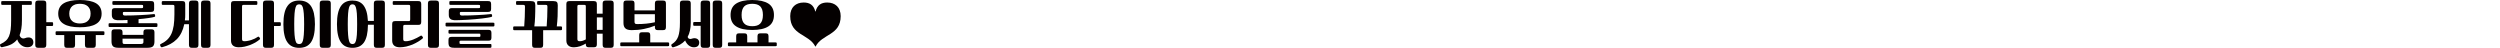
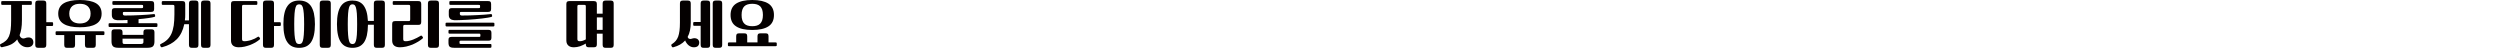
<svg xmlns="http://www.w3.org/2000/svg" version="1.0" id="레이어_1" x="0px" y="0px" width="1238.088px" height="23.688px" viewBox="0 0 1238.088 23.688" enable-background="new 0 0 1238.088 23.688" xml:space="preserve">
  <path fill="#040000" d="M15.151,0.536c0.214,0,0.375,0.054,0.481,0.107c0.08,0.106,0.135,0.24,0.135,0.455V1.85  c0,0.214-0.055,0.375-0.135,0.429c-0.106,0.105-0.268,0.134-0.481,0.134h-4.287v7.689c0,3.027-0.402,5.467-1.152,7.314  c0.188,0.696,0.51,1.152,0.992,1.395c0.429,0.268,0.991,0.32,1.634,0.105c0.35-0.105,0.644-0.214,0.911-0.294  c0.241-0.054,0.536-0.081,0.857-0.081c0.75,0,1.34,0.215,1.769,0.645c0.43,0.455,0.644,1.045,0.644,1.795  c0,0.643-0.241,1.206-0.725,1.688c-0.509,0.481-1.259,0.724-2.276,0.724c-0.591,0-1.152-0.106-1.688-0.294  c-0.536-0.216-1.019-0.511-1.447-0.831c-0.429-0.375-0.804-0.777-1.125-1.232c-0.321-0.482-0.563-0.991-0.724-1.527  C7.729,20.552,6.711,21.384,5.505,22c-1.231,0.589-2.732,1.045-4.447,1.366c-0.43,0.08-0.697-0.027-0.805-0.321l-0.188-0.481  c-0.161-0.375-0.027-0.645,0.401-0.831c0.966-0.455,1.77-0.965,2.412-1.555c0.644-0.563,1.152-1.285,1.555-2.171  c0.375-0.856,0.643-1.955,0.831-3.241c0.16-1.26,0.24-2.813,0.24-4.662V2.412H1.218c-0.24,0-0.401-0.027-0.481-0.134  C0.629,2.225,0.602,2.063,0.602,1.85V1.099c0-0.215,0.026-0.349,0.134-0.455c0.08-0.055,0.241-0.108,0.481-0.108H15.151z   M22.922,10.986h2.761c0.24,0,0.401,0.054,0.509,0.134c0.054,0.107,0.106,0.241,0.106,0.429v0.75c0,0.216-0.054,0.35-0.106,0.43  c-0.107,0.106-0.269,0.134-0.509,0.134h-2.761v9.325c0,0.535-0.106,0.911-0.321,1.15c-0.214,0.215-0.616,0.35-1.18,0.35h-2.465  c-0.589,0-0.964-0.135-1.179-0.35c-0.214-0.239-0.322-0.615-0.322-1.15V1.769c0-0.535,0.107-0.911,0.322-1.151  c0.214-0.215,0.589-0.349,1.179-0.349h2.465c0.563,0,0.964,0.134,1.18,0.349c0.214,0.24,0.321,0.616,0.321,1.151V10.986z" />
  <path fill="#040000" d="M51.102,15.487c0.214,0,0.375,0.054,0.481,0.106c0.081,0.107,0.134,0.241,0.134,0.456v0.75  c0,0.215-0.053,0.375-0.134,0.43c-0.106,0.105-0.268,0.134-0.481,0.134h-3.671v4.823c0,0.535-0.107,0.938-0.321,1.179  c-0.214,0.214-0.616,0.321-1.152,0.321h-2.412c-0.563,0-0.938-0.107-1.151-0.321c-0.214-0.241-0.322-0.644-0.322-1.179v-4.823  h-4.903v4.823c0,0.535-0.106,0.938-0.32,1.179c-0.215,0.214-0.616,0.321-1.152,0.321h-2.412c-0.563,0-0.938-0.107-1.152-0.321  c-0.214-0.241-0.321-0.644-0.321-1.179v-4.823h-3.671c-0.241,0-0.402-0.027-0.482-0.134c-0.107-0.055-0.134-0.215-0.134-0.43v-0.75  c0-0.215,0.026-0.349,0.134-0.456c0.08-0.054,0.241-0.106,0.482-0.106H51.102z M39.581,13.505c-3.537,0-6.188-0.536-8.012-1.661  c-1.822-1.071-2.733-2.786-2.733-5.091s0.911-3.993,2.733-5.118C33.391,0.563,36.044,0,39.581,0c3.483,0,6.163,0.563,8.012,1.635  c1.822,1.125,2.733,2.813,2.733,5.118s-0.911,4.02-2.733,5.091C45.743,12.969,43.064,13.505,39.581,13.505z M39.581,1.876  c-0.804,0-1.5,0.107-2.144,0.269c-0.644,0.215-1.206,0.51-1.661,0.885c-0.482,0.429-0.831,0.938-1.072,1.527  c-0.268,0.615-0.401,1.34-0.401,2.196c0,0.857,0.134,1.607,0.401,2.197c0.241,0.616,0.589,1.125,1.072,1.5  c0.456,0.429,1.018,0.724,1.661,0.884c0.643,0.215,1.34,0.295,2.144,0.295c0.75,0,1.475-0.08,2.145-0.295  c0.643-0.16,1.179-0.455,1.661-0.884c0.455-0.375,0.83-0.884,1.099-1.5c0.241-0.59,0.375-1.34,0.375-2.197  c0-0.856-0.134-1.581-0.375-2.196c-0.269-0.591-0.644-1.1-1.099-1.527c-0.482-0.375-1.019-0.67-1.661-0.885  C41.054,1.983,40.331,1.876,39.581,1.876z" />
  <path fill="#040000" d="M61.652,5.896c-0.322,0-0.509,0.025-0.617,0.08c-0.134,0.08-0.188,0.24-0.188,0.481v0.401  c0,0.563,0.349,0.831,1.045,0.831c1.232,0,2.491,0,3.832-0.055c1.313-0.025,2.599-0.079,3.857-0.159  c1.233-0.055,2.412-0.107,3.537-0.216c1.072-0.054,2.01-0.16,2.813-0.268c0.24-0.027,0.429-0.027,0.535-0.027  c0.107,0.055,0.188,0.161,0.241,0.321l0.107,0.322c0.106,0.375,0.026,0.616-0.241,0.724c-0.322,0.106-0.75,0.214-1.286,0.321  c-0.536,0.105-1.151,0.214-1.849,0.295c-0.696,0.106-1.475,0.214-2.277,0.294c-0.831,0.107-1.688,0.188-2.545,0.241v2.01h8.735  c0.214,0,0.375,0.054,0.481,0.107c0.081,0.106,0.135,0.24,0.135,0.455v0.751c0,0.214-0.054,0.375-0.135,0.429  c-0.106,0.105-0.268,0.134-0.481,0.134H54.391c-0.241,0-0.402-0.027-0.482-0.134c-0.106-0.054-0.134-0.215-0.134-0.429v-0.751  c0-0.215,0.027-0.349,0.134-0.455c0.08-0.055,0.241-0.107,0.482-0.107h8.762V9.888c-0.857,0.054-1.661,0.106-2.411,0.106  c-0.75,0.026-1.42,0.026-1.983,0.026c-0.535,0-0.99-0.026-1.393-0.134C56.937,9.834,56.588,9.7,56.32,9.485  c-0.321-0.188-0.536-0.455-0.696-0.804c-0.161-0.321-0.241-0.725-0.241-1.232V5.521c0-0.536,0.107-0.911,0.321-1.152  c0.214-0.215,0.589-0.349,1.179-0.349h13.184c0.295,0,0.509-0.026,0.643-0.107c0.107-0.054,0.161-0.188,0.161-0.455V2.975  c0-0.241-0.053-0.402-0.161-0.482c-0.134-0.054-0.348-0.08-0.643-0.08H56.267c-0.241,0-0.402-0.027-0.482-0.134  C55.677,2.225,55.65,2.063,55.65,1.85V1.099c0-0.215,0.025-0.349,0.134-0.455c0.08-0.055,0.241-0.107,0.482-0.107h18.595  c0.536,0,0.938,0.107,1.152,0.321c0.215,0.241,0.321,0.644,0.321,1.18v2.357c0,0.563-0.106,0.938-0.321,1.151  c-0.215,0.241-0.616,0.35-1.152,0.35H61.652z M60.688,17.283H71.03v-1.26c0-0.536,0.107-0.911,0.321-1.152  c0.214-0.214,0.59-0.348,1.179-0.348h2.465c0.563,0,0.965,0.134,1.179,0.348c0.215,0.241,0.321,0.616,0.321,1.152v4.475  c0,1.125-0.241,1.93-0.723,2.438c-0.509,0.481-1.395,0.724-2.653,0.724H58.598c-1.286,0-2.145-0.241-2.626-0.724  c-0.51-0.51-0.75-1.313-0.75-2.438v-4.475c0-0.536,0.106-0.911,0.32-1.152c0.214-0.214,0.589-0.348,1.18-0.348h2.465  c0.563,0,0.964,0.134,1.179,0.348c0.214,0.241,0.321,0.616,0.321,1.152L60.688,17.283L60.688,17.283z M69.69,21.784  c0.348,0,0.67-0.054,0.938-0.161c0.269-0.134,0.402-0.4,0.402-0.804v-1.661H60.688v1.661c0,0.402,0.081,0.67,0.268,0.804  c0.161,0.107,0.429,0.161,0.804,0.161H69.69z" />
  <path fill="#040000" d="M80.723,2.412c-0.269,0-0.43-0.027-0.482-0.134c-0.107-0.081-0.134-0.215-0.134-0.429v-0.75  c0-0.188,0.026-0.321,0.134-0.43c0.054-0.08,0.214-0.134,0.482-0.134h9.539c0.589,0,0.964,0.134,1.179,0.349  c0.188,0.269,0.295,0.644,0.295,1.152V6.94c0,0.589-0.027,1.125-0.027,1.634c-0.054,0.536-0.106,1.045-0.161,1.527h2.036V1.769  c0-0.535,0.107-0.911,0.321-1.151c0.215-0.215,0.59-0.349,1.179-0.349h1.688c0.563,0,0.965,0.134,1.179,0.349  c0.214,0.24,0.321,0.616,0.321,1.151v20.418c0,0.535-0.107,0.911-0.321,1.15c-0.214,0.215-0.617,0.35-1.179,0.35h-1.688  c-0.589,0-0.964-0.135-1.179-0.35c-0.214-0.239-0.321-0.615-0.321-1.15V11.978h-2.331c-0.643,3.081-1.849,5.547-3.644,7.396  c-1.822,1.85-4.233,3.188-7.234,3.992c-0.401,0.08-0.67,0-0.776-0.268l-0.269-0.591c-0.161-0.32-0.025-0.563,0.375-0.75  c1.206-0.59,2.25-1.285,3.108-2.09c0.831-0.805,1.526-1.769,2.063-2.921c0.51-1.126,0.885-2.492,1.152-4.073  c0.214-1.554,0.349-3.376,0.349-5.491v-3.94c0-0.321-0.054-0.535-0.161-0.67c-0.134-0.106-0.348-0.16-0.643-0.16H80.723z   M104.248,22.187c0,0.535-0.106,0.911-0.32,1.15c-0.215,0.215-0.616,0.35-1.18,0.35h-1.688c-0.589,0-0.964-0.135-1.18-0.35  c-0.214-0.239-0.321-0.615-0.321-1.15V1.769c0-0.535,0.106-0.911,0.321-1.151c0.215-0.215,0.59-0.349,1.18-0.349h1.688  c0.563,0,0.965,0.134,1.18,0.349c0.214,0.24,0.32,0.616,0.32,1.151V22.187z" />
  <path fill="#040000" d="M119.86,19.319c0,0.429,0.081,0.696,0.268,0.856c0.161,0.161,0.482,0.241,0.965,0.241  c0.51,0,1.072-0.054,1.688-0.188c0.589-0.107,1.179-0.241,1.768-0.456c0.591-0.188,1.125-0.401,1.662-0.67  c0.482-0.241,0.911-0.481,1.286-0.75c0.214-0.161,0.402-0.214,0.536-0.214c0.107,0.025,0.214,0.105,0.322,0.24l0.348,0.455  c0.161,0.269,0.134,0.482-0.08,0.696c-0.644,0.536-1.367,1.045-2.17,1.527c-0.831,0.456-1.688,0.856-2.599,1.231  c-0.938,0.322-1.876,0.617-2.813,0.831c-0.965,0.188-1.901,0.295-2.813,0.295c-1.259,0-2.197-0.295-2.84-0.831  c-0.67-0.589-0.991-1.42-0.991-2.491V2.037c0-0.536,0.106-0.938,0.321-1.18c0.214-0.214,0.59-0.321,1.151-0.321h10.959  c0.214,0,0.375,0.054,0.482,0.107c0.08,0.106,0.134,0.24,0.134,0.455V1.85c0,0.214-0.054,0.375-0.134,0.429  c-0.107,0.105-0.269,0.134-0.482,0.134h-6.163c-0.321,0-0.509,0.054-0.616,0.16c-0.134,0.135-0.188,0.349-0.188,0.67v16.076H119.86z   M138.456,10.986c0.241,0,0.402,0.054,0.509,0.134c0.055,0.107,0.107,0.241,0.107,0.429v0.75c0,0.216-0.054,0.35-0.107,0.43  c-0.106,0.106-0.268,0.134-0.509,0.134h-2.76v9.325c0,0.535-0.107,0.911-0.321,1.15c-0.214,0.215-0.616,0.35-1.179,0.35h-2.465  c-0.589,0-0.964-0.135-1.179-0.35c-0.215-0.239-0.321-0.615-0.321-1.15V1.769c0-0.535,0.106-0.911,0.321-1.151  c0.215-0.215,0.59-0.349,1.179-0.349h2.465c0.563,0,0.964,0.134,1.179,0.349c0.214,0.24,0.321,0.616,0.321,1.151v9.218  L138.456,10.986L138.456,10.986z" />
  <path fill="#040000" d="M155.972,11.978c0,2.116-0.188,3.912-0.51,5.386c-0.349,1.5-0.856,2.706-1.501,3.644  c-0.669,0.911-1.474,1.608-2.438,2.037c-0.992,0.43-2.117,0.644-3.35,0.644c-1.285,0-2.385-0.214-3.35-0.644  c-0.964-0.429-1.795-1.126-2.438-2.037c-0.696-0.938-1.206-2.144-1.527-3.644c-0.349-1.474-0.509-3.27-0.509-5.386  c0-2.09,0.161-3.886,0.509-5.387c0.321-1.474,0.831-2.68,1.527-3.644c0.644-0.911,1.474-1.608,2.438-2.037  c0.965-0.429,2.063-0.643,3.35-0.643c1.232,0,2.357,0.214,3.35,0.643c0.964,0.429,1.769,1.126,2.438,2.037  c0.645,0.964,1.152,2.17,1.501,3.644C155.784,8.093,155.972,9.888,155.972,11.978z M145.709,11.978c0,2.224,0.055,3.966,0.161,5.252  c0.107,1.313,0.269,2.304,0.482,2.974c0.188,0.67,0.429,1.099,0.75,1.313c0.295,0.188,0.644,0.295,1.071,0.295  c0.375,0,0.75-0.107,1.071-0.295c0.295-0.216,0.536-0.645,0.75-1.313c0.188-0.67,0.348-1.661,0.456-2.974  c0.107-1.286,0.161-3.028,0.161-5.252c0-2.197-0.054-3.966-0.161-5.278c-0.106-1.286-0.268-2.251-0.456-2.947  c-0.214-0.67-0.456-1.099-0.75-1.313c-0.321-0.188-0.696-0.295-1.071-0.295c-0.429,0-0.776,0.106-1.071,0.295  c-0.321,0.215-0.563,0.644-0.75,1.313c-0.214,0.696-0.375,1.661-0.482,2.947C145.763,8.012,145.709,9.78,145.709,11.978z   M163.822,22.187c0,0.535-0.107,0.911-0.321,1.15c-0.214,0.215-0.615,0.35-1.179,0.35h-2.465c-0.589,0-0.964-0.135-1.179-0.35  c-0.215-0.239-0.321-0.615-0.321-1.15V1.769c0-0.535,0.106-0.911,0.321-1.151c0.215-0.215,0.59-0.349,1.179-0.349h2.465  c0.563,0,0.964,0.134,1.179,0.349c0.214,0.24,0.321,0.616,0.321,1.151V22.187z" />
  <path fill="#040000" d="M190.609,22.187c0,0.535-0.107,0.911-0.321,1.15c-0.214,0.215-0.616,0.35-1.179,0.35h-2.465  c-0.589,0-0.964-0.135-1.18-0.35c-0.214-0.239-0.32-0.615-0.32-1.15v-9.941h-2.92c-0.027,2.063-0.215,3.806-0.536,5.252  c-0.349,1.447-0.831,2.652-1.475,3.563c-0.67,0.911-1.474,1.581-2.411,2.01c-0.965,0.402-2.036,0.616-3.242,0.616  c-1.232,0-2.331-0.214-3.27-0.644c-0.965-0.429-1.769-1.126-2.412-2.037c-0.67-0.938-1.179-2.144-1.5-3.644  c-0.349-1.474-0.509-3.27-0.509-5.386c0-2.09,0.161-3.886,0.509-5.387c0.321-1.474,0.831-2.68,1.5-3.644  c0.644-0.911,1.447-1.608,2.412-2.037c0.938-0.429,2.036-0.643,3.27-0.643c1.125,0,2.17,0.188,3.082,0.563s1.688,0.965,2.331,1.77  c0.643,0.83,1.151,1.875,1.526,3.135c0.375,1.286,0.589,2.84,0.697,4.636h2.947V1.769c0-0.535,0.106-0.911,0.32-1.151  c0.216-0.215,0.591-0.349,1.18-0.349h2.465c0.563,0,0.964,0.134,1.179,0.349c0.214,0.24,0.321,0.616,0.321,1.151V22.187z   M172.229,11.978c0,2.224,0.054,3.966,0.161,5.252c0.106,1.313,0.24,2.304,0.455,2.974c0.188,0.67,0.429,1.099,0.724,1.313  c0.268,0.188,0.616,0.295,0.991,0.295s0.696-0.107,0.992-0.295c0.268-0.216,0.509-0.645,0.723-1.313  c0.188-0.67,0.349-1.661,0.456-2.974c0.081-1.286,0.134-3.028,0.134-5.252c0-2.197-0.054-3.966-0.134-5.278  c-0.107-1.286-0.269-2.251-0.456-2.947c-0.214-0.67-0.455-1.099-0.723-1.313c-0.296-0.188-0.616-0.295-0.992-0.295  c-0.375,0-0.724,0.106-0.991,0.295c-0.295,0.215-0.536,0.644-0.724,1.313c-0.215,0.696-0.349,1.661-0.455,2.947  C172.282,8.012,172.229,9.78,172.229,11.978z" />
  <path fill="#040000" d="M200.489,12.326c-0.321,0-0.509,0.054-0.616,0.16c-0.134,0.135-0.188,0.349-0.188,0.67v6.163  c0,0.429,0.081,0.696,0.268,0.856c0.161,0.161,0.482,0.241,0.964,0.241c0.59,0,1.206-0.08,1.85-0.241  c0.643-0.16,1.286-0.349,1.929-0.615c0.616-0.241,1.232-0.511,1.822-0.831c0.589-0.295,1.125-0.589,1.607-0.911  c0.214-0.134,0.402-0.214,0.536-0.214c0.108,0.025,0.214,0.106,0.322,0.24l0.4,0.51c0.161,0.269,0.136,0.481-0.079,0.695  c-0.644,0.536-1.366,1.072-2.225,1.581c-0.856,0.511-1.795,0.991-2.76,1.421c-1.019,0.401-2.037,0.724-3.108,0.991  c-1.071,0.241-2.144,0.375-3.162,0.375c-1.259,0-2.196-0.295-2.84-0.831c-0.67-0.589-0.99-1.42-0.99-2.49V11.95  c0-0.536,0.106-0.938,0.32-1.18c0.214-0.214,0.589-0.321,1.152-0.321h6.645c0.294,0,0.51-0.054,0.644-0.188  c0.106-0.106,0.161-0.32,0.161-0.644V3.242c0-0.321-0.055-0.535-0.161-0.67c-0.134-0.106-0.35-0.16-0.644-0.16h-7.234  c-0.241,0-0.402-0.027-0.482-0.134c-0.106-0.054-0.134-0.215-0.134-0.429v-0.75c0-0.215,0.027-0.349,0.134-0.455  c0.08-0.055,0.241-0.107,0.482-0.107h12.03c0.536,0,0.938,0.107,1.152,0.321c0.214,0.241,0.322,0.644,0.322,1.18v8.788  c0,0.563-0.107,0.938-0.322,1.152c-0.214,0.24-0.616,0.349-1.152,0.349L200.489,12.326L200.489,12.326z M217.396,22.187  c0,0.535-0.107,0.911-0.321,1.15c-0.214,0.215-0.616,0.35-1.179,0.35h-2.465c-0.591,0-0.966-0.135-1.181-0.35  c-0.214-0.239-0.32-0.615-0.32-1.15V1.769c0-0.535,0.106-0.911,0.32-1.151c0.215-0.215,0.59-0.349,1.181-0.349h2.465  c0.563,0,0.965,0.134,1.179,0.349c0.214,0.24,0.321,0.616,0.321,1.151V22.187z" />
  <path fill="#040000" d="M244.237,11.228c0.214,0,0.375,0.054,0.482,0.105c0.08,0.107,0.134,0.241,0.134,0.456v0.75  c0,0.215-0.054,0.375-0.134,0.429c-0.107,0.107-0.27,0.135-0.482,0.135h-22.963c-0.241,0-0.401-0.026-0.481-0.135  c-0.106-0.054-0.135-0.214-0.135-0.429v-0.75c0-0.215,0.027-0.349,0.135-0.456c0.08-0.053,0.24-0.105,0.481-0.105H244.237z   M242.764,21.784c0.24,0,0.401,0.027,0.51,0.134c0.053,0.081,0.105,0.215,0.105,0.43v0.751c0,0.188-0.054,0.32-0.105,0.429  c-0.107,0.08-0.27,0.134-0.51,0.134h-17.818c-0.59,0-1.045-0.054-1.393-0.134c-0.376-0.107-0.671-0.241-0.886-0.429  c-0.215-0.216-0.375-0.482-0.429-0.806c-0.107-0.348-0.134-0.775-0.134-1.259v-1.26c0-0.535,0.106-0.911,0.32-1.151  c0.215-0.215,0.59-0.349,1.18-0.349h13.61c0.296,0,0.482-0.027,0.591-0.134c0.054-0.081,0.106-0.216,0.106-0.43v-0.481  c0-0.188-0.054-0.321-0.106-0.43c-0.107-0.081-0.295-0.134-0.591-0.134h-14.494c-0.27,0-0.43-0.026-0.482-0.135  c-0.107-0.08-0.134-0.214-0.134-0.429v-0.75c0-0.188,0.025-0.321,0.134-0.43c0.054-0.08,0.214-0.134,0.482-0.134h19.156  c0.563,0,0.965,0.134,1.181,0.35c0.215,0.24,0.32,0.615,0.32,1.15v2.358c0,0.536-0.105,0.938-0.32,1.151  c-0.216,0.241-0.616,0.349-1.181,0.349h-13.61c-0.321,0-0.51,0.054-0.563,0.135c-0.106,0.106-0.134,0.241-0.134,0.429v0.509  c0,0.188,0.026,0.321,0.134,0.43c0.054,0.08,0.241,0.134,0.563,0.134L242.764,21.784L242.764,21.784z M228.536,5.896  c-0.321,0-0.509,0.025-0.616,0.08c-0.135,0.08-0.188,0.24-0.188,0.481v0.401c0,0.563,0.348,0.831,1.045,0.831  c1.231,0,2.492,0,3.831-0.055c1.313-0.025,2.599-0.079,3.857-0.159c1.232-0.055,2.412-0.107,3.537-0.216  c1.072-0.054,2.011-0.16,2.813-0.268c0.241-0.027,0.429-0.027,0.536-0.027c0.106,0.055,0.188,0.161,0.239,0.321l0.107,0.322  c0.107,0.375,0.027,0.616-0.24,0.724c-0.43,0.16-1.071,0.294-1.901,0.428c-0.857,0.161-1.796,0.296-2.867,0.402  c-1.101,0.134-2.251,0.241-3.457,0.35c-1.232,0.105-2.411,0.214-3.59,0.268c-1.181,0.08-2.306,0.134-3.323,0.161  c-1.071,0.054-1.956,0.08-2.679,0.08c-0.536,0-0.992-0.026-1.395-0.134c-0.429-0.055-0.776-0.188-1.046-0.402  c-0.32-0.188-0.535-0.455-0.695-0.804c-0.162-0.321-0.241-0.725-0.241-1.232V5.521c0-0.536,0.106-0.911,0.321-1.152  c0.214-0.215,0.589-0.349,1.18-0.349h13.183c0.295,0,0.51-0.026,0.643-0.107c0.107-0.054,0.161-0.188,0.161-0.455V2.975  c0-0.241-0.054-0.402-0.161-0.482c-0.133-0.054-0.348-0.08-0.643-0.08H223.15c-0.241,0-0.402-0.027-0.482-0.134  c-0.106-0.054-0.134-0.215-0.134-0.429V1.099c0-0.215,0.026-0.349,0.134-0.455c0.08-0.055,0.241-0.107,0.482-0.107h18.596  c0.535,0,0.938,0.107,1.151,0.321c0.215,0.241,0.32,0.644,0.32,1.18v2.357c0,0.563-0.105,0.938-0.32,1.151  c-0.214,0.241-0.616,0.35-1.151,0.35H228.536z" />
-   <path fill="#040000" d="M277.721,13.076c0.215,0,0.376,0.054,0.481,0.107c0.081,0.105,0.135,0.24,0.135,0.455v0.75  c0,0.215-0.054,0.375-0.135,0.429c-0.105,0.106-0.268,0.135-0.481,0.135h-8.734v7.234c0,0.535-0.107,0.938-0.321,1.179  c-0.215,0.214-0.616,0.321-1.151,0.321h-2.52c-0.563,0-0.938-0.107-1.152-0.321c-0.215-0.241-0.32-0.644-0.32-1.179v-7.234h-8.764  c-0.239,0-0.4-0.027-0.48-0.135c-0.107-0.054-0.134-0.214-0.134-0.429v-0.75c0-0.215,0.025-0.35,0.134-0.455  c0.08-0.055,0.241-0.107,0.48-0.107h4.852c0.105-1.501,0.188-3.055,0.268-4.662c0.055-1.581,0.107-3.242,0.107-4.983  c0-0.349-0.054-0.616-0.134-0.776c-0.107-0.161-0.35-0.241-0.725-0.241h-2.946c-0.241,0-0.401-0.027-0.482-0.134  c-0.107-0.054-0.134-0.215-0.134-0.429V1.099c0-0.215,0.025-0.349,0.134-0.455c0.081-0.055,0.241-0.107,0.482-0.107h6.697  c0.857,0,1.447,0.161,1.77,0.456c0.295,0.321,0.456,0.857,0.456,1.607c0,1.125-0.027,2.144-0.027,3.055  c-0.027,0.965-0.054,1.849-0.08,2.68c-0.054,0.857-0.08,1.688-0.135,2.438l-0.24,2.305h6.109c0.105-1.501,0.188-3.055,0.268-4.662  c0.053-1.581,0.107-3.242,0.107-4.983c0-0.349-0.056-0.616-0.135-0.776c-0.107-0.161-0.349-0.241-0.724-0.241h-3.617  c-0.241,0-0.401-0.026-0.481-0.134c-0.107-0.054-0.135-0.215-0.135-0.429V1.099c0-0.215,0.026-0.349,0.135-0.455  c0.08-0.055,0.24-0.107,0.481-0.107h7.368c0.857,0,1.446,0.161,1.77,0.456c0.295,0.321,0.455,0.857,0.455,1.607  c0,1.849-0.027,3.671-0.08,5.438c-0.08,1.795-0.215,3.483-0.402,5.037H277.721z" />
  <path fill="#040000" d="M303.92,22.187c0,0.535-0.106,0.911-0.321,1.15c-0.215,0.215-0.616,0.35-1.179,0.35h-2.467  c-0.589,0-0.964-0.135-1.179-0.35c-0.214-0.239-0.321-0.615-0.321-1.15v-5.521h-2.867v5.251c0,0.536-0.106,0.911-0.32,1.152  c-0.215,0.215-0.616,0.349-1.18,0.349h-2.465c-0.59,0-0.965-0.134-1.18-0.349c-0.215-0.241-0.321-0.616-0.321-1.152V21.57  c-0.911,0.535-1.849,0.964-2.867,1.34c-1.045,0.321-2.036,0.509-3.001,0.509c-0.535,0-1.018-0.054-1.446-0.161  c-0.482-0.134-0.885-0.32-1.205-0.589c-0.35-0.269-0.616-0.616-0.806-1.019c-0.214-0.429-0.319-0.965-0.319-1.554V2.037  c0-0.536,0.105-0.911,0.319-1.152c0.216-0.215,0.591-0.349,1.181-0.349h12.11c0.563,0,0.965,0.134,1.18,0.349  c0.214,0.241,0.32,0.616,0.32,1.152v4.716h2.867V1.769c0-0.535,0.107-0.911,0.321-1.151c0.215-0.215,0.59-0.349,1.179-0.349h2.467  c0.563,0,0.964,0.134,1.179,0.349c0.215,0.24,0.321,0.616,0.321,1.151V22.187z M286.771,2.412c-0.321,0-0.536,0.054-0.644,0.16  c-0.134,0.107-0.188,0.349-0.188,0.67v16.077c0,0.429,0.081,0.696,0.269,0.856c0.161,0.161,0.482,0.241,0.965,0.241  c0.43,0,0.911-0.08,1.446-0.241c0.482-0.16,0.992-0.375,1.501-0.67V3.242c0-0.321-0.054-0.563-0.161-0.67  c-0.106-0.106-0.348-0.16-0.695-0.16H286.771z M295.586,14.791h2.867V8.628h-2.867V14.791z" />
-   <path fill="#040000" d="M330.76,21.007c0.215,0,0.375,0.027,0.481,0.136c0.08,0.054,0.135,0.214,0.135,0.429v0.75  c0,0.214-0.055,0.349-0.135,0.455c-0.106,0.054-0.268,0.106-0.481,0.106h-22.963c-0.241,0-0.402-0.054-0.482-0.106  c-0.107-0.106-0.134-0.241-0.134-0.455v-0.75c0-0.215,0.025-0.375,0.134-0.429c0.08-0.107,0.241-0.136,0.482-0.136h8.762v-3.535  c0-0.536,0.106-0.938,0.322-1.181c0.214-0.214,0.589-0.321,1.151-0.321h2.519c0.536,0,0.938,0.107,1.151,0.321  c0.216,0.241,0.322,0.645,0.322,1.181v3.535H330.76z M314.228,5.145h10.102V1.769c0-0.535,0.107-0.938,0.321-1.18  c0.215-0.214,0.59-0.32,1.152-0.32h2.52c0.535,0,0.938,0.106,1.151,0.32c0.214,0.241,0.321,0.645,0.321,1.18v11.655  c0,0.563-0.107,0.938-0.321,1.151c-0.214,0.241-0.616,0.349-1.151,0.349h-2.52c-0.563,0-0.938-0.106-1.152-0.349  c-0.214-0.214-0.321-0.589-0.321-1.151v-0.696c-1.715,0.696-3.51,1.231-5.411,1.607c-1.931,0.401-3.938,0.589-6.057,0.589  c-1.5,0-2.572-0.295-3.162-0.884c-0.643-0.563-0.938-1.474-0.938-2.707V1.769c0-0.535,0.106-0.938,0.321-1.18  c0.214-0.214,0.59-0.32,1.151-0.32h2.52c0.536,0,0.938,0.106,1.151,0.32c0.215,0.241,0.321,0.645,0.321,1.18L314.228,5.145  L314.228,5.145z M315.541,11.924c3.161,0,6.082-0.295,8.788-0.91V7.021h-10.102v3.671c0,0.509,0.081,0.831,0.295,0.991  C314.684,11.844,315.031,11.924,315.541,11.924z" />
  <path fill="#040000" d="M336.729,1.769c0-0.535,0.106-0.911,0.32-1.151c0.215-0.215,0.59-0.349,1.18-0.349h2.357  c0.563,0,0.965,0.134,1.18,0.349c0.214,0.24,0.321,0.616,0.321,1.151v9.484c0,2.841-0.536,5.198-1.555,7.074  c0.188,0.482,0.455,0.776,0.83,0.884c0.322,0.135,0.725,0.135,1.152-0.025c0.268-0.081,0.509-0.161,0.75-0.215  c0.215-0.026,0.429-0.055,0.67-0.055c0.697,0,1.26,0.215,1.715,0.616c0.429,0.429,0.644,0.938,0.644,1.527  c0,0.724-0.24,1.313-0.671,1.741c-0.454,0.401-1.125,0.616-1.981,0.616c-0.482,0-0.938-0.081-1.366-0.241  c-0.456-0.188-0.856-0.429-1.231-0.724c-0.375-0.321-0.725-0.67-0.991-1.071c-0.322-0.429-0.563-0.856-0.725-1.34  c-1.446,1.607-3.376,2.706-5.813,3.35c-0.401,0.106-0.67,0-0.804-0.321l-0.216-0.482c-0.134-0.32-0.025-0.589,0.402-0.83  c0.67-0.429,1.26-0.938,1.742-1.501c0.48-0.563,0.884-1.259,1.205-2.09c0.295-0.804,0.51-1.769,0.67-2.921  c0.134-1.125,0.215-2.465,0.215-4.019V1.769L336.729,1.769z M351.68,22.187c0,0.535-0.107,0.911-0.322,1.15  c-0.214,0.215-0.616,0.35-1.179,0.35h-1.688c-0.589,0-0.964-0.135-1.179-0.35c-0.214-0.239-0.321-0.615-0.321-1.15v-9.405h-3.082  c-0.268,0-0.428-0.026-0.48-0.134c-0.107-0.08-0.134-0.215-0.134-0.43v-0.75c0-0.188,0.025-0.321,0.134-0.429  c0.054-0.081,0.214-0.134,0.48-0.134h3.082V1.769c0-0.535,0.107-0.911,0.321-1.151c0.215-0.215,0.59-0.349,1.179-0.349h1.688  c0.563,0,0.965,0.134,1.179,0.349c0.215,0.24,0.322,0.616,0.322,1.151V22.187z M357.654,22.187c0,0.535-0.106,0.911-0.321,1.15  c-0.214,0.215-0.615,0.35-1.179,0.35h-1.688c-0.589,0-0.964-0.135-1.18-0.35c-0.215-0.239-0.321-0.615-0.321-1.15V1.769  c0-0.535,0.106-0.911,0.321-1.151c0.216-0.215,0.591-0.349,1.18-0.349h1.688c0.563,0,0.965,0.134,1.179,0.349  c0.215,0.24,0.321,0.616,0.321,1.151V22.187z" />
  <path fill="#040000" d="M384.066,21.007c0.215,0,0.375,0.027,0.482,0.136c0.08,0.054,0.134,0.214,0.134,0.429v0.75  c0,0.214-0.054,0.349-0.134,0.455c-0.107,0.054-0.269,0.106-0.482,0.106h-22.963c-0.241,0-0.402-0.054-0.482-0.106  c-0.106-0.106-0.134-0.241-0.134-0.455v-0.75c0-0.215,0.026-0.375,0.134-0.429c0.08-0.107,0.241-0.136,0.482-0.136h3.483v-3.001  c0-0.534,0.106-0.938,0.32-1.179c0.215-0.214,0.59-0.321,1.152-0.321h2.519c0.536,0,0.938,0.107,1.152,0.321  c0.214,0.241,0.321,0.645,0.321,1.179v3.001h5.092v-3.001c0-0.534,0.106-0.938,0.32-1.179c0.215-0.214,0.59-0.321,1.151-0.321h2.521  c0.535,0,0.938,0.107,1.151,0.321c0.215,0.241,0.32,0.645,0.32,1.179v3.001H384.066z M372.546,14.844  c-3.537,0-6.189-0.59-8.013-1.796c-1.821-1.179-2.731-3.054-2.731-5.626c0-2.546,0.91-4.422,2.731-5.627  C366.355,0.617,369.009,0,372.546,0c3.482,0,6.161,0.617,8.012,1.796c1.822,1.205,2.731,3.081,2.731,5.627  c0,2.572-0.909,4.447-2.731,5.626C378.707,14.255,376.028,14.844,372.546,14.844z M372.546,1.876c-0.857,0-1.607,0.107-2.251,0.295  c-0.669,0.214-1.232,0.51-1.661,0.938c-0.455,0.456-0.805,1.019-1.019,1.715c-0.242,0.724-0.349,1.581-0.349,2.6  s0.105,1.875,0.349,2.572c0.214,0.723,0.563,1.286,1.019,1.715c0.429,0.455,0.992,0.776,1.661,0.964  c0.644,0.216,1.394,0.295,2.251,0.295c0.83,0,1.581-0.079,2.251-0.295c0.643-0.188,1.206-0.509,1.661-0.964  c0.429-0.429,0.776-0.992,1.018-1.715c0.215-0.697,0.349-1.555,0.349-2.572c0-1.019-0.134-1.876-0.349-2.6  c-0.24-0.696-0.589-1.259-1.018-1.715c-0.455-0.429-1.02-0.725-1.661-0.938C374.127,1.983,373.376,1.876,372.546,1.876z" />
  <g>
-     <path fill="#040000" d="M403.771,23.036c-3.197-6.3-12.424-5.469-12.424-15.038c0-4.394,2.762-6.75,6.641-6.75   c2.953,0,4.939,1.171,5.783,4.438h0.137c0.843-3.269,2.83-4.438,5.783-4.438c3.878,0,6.641,2.356,6.641,6.75   c0,9.569-9.227,8.738-12.424,15.038H403.771z" />
-   </g>
+     </g>
</svg>